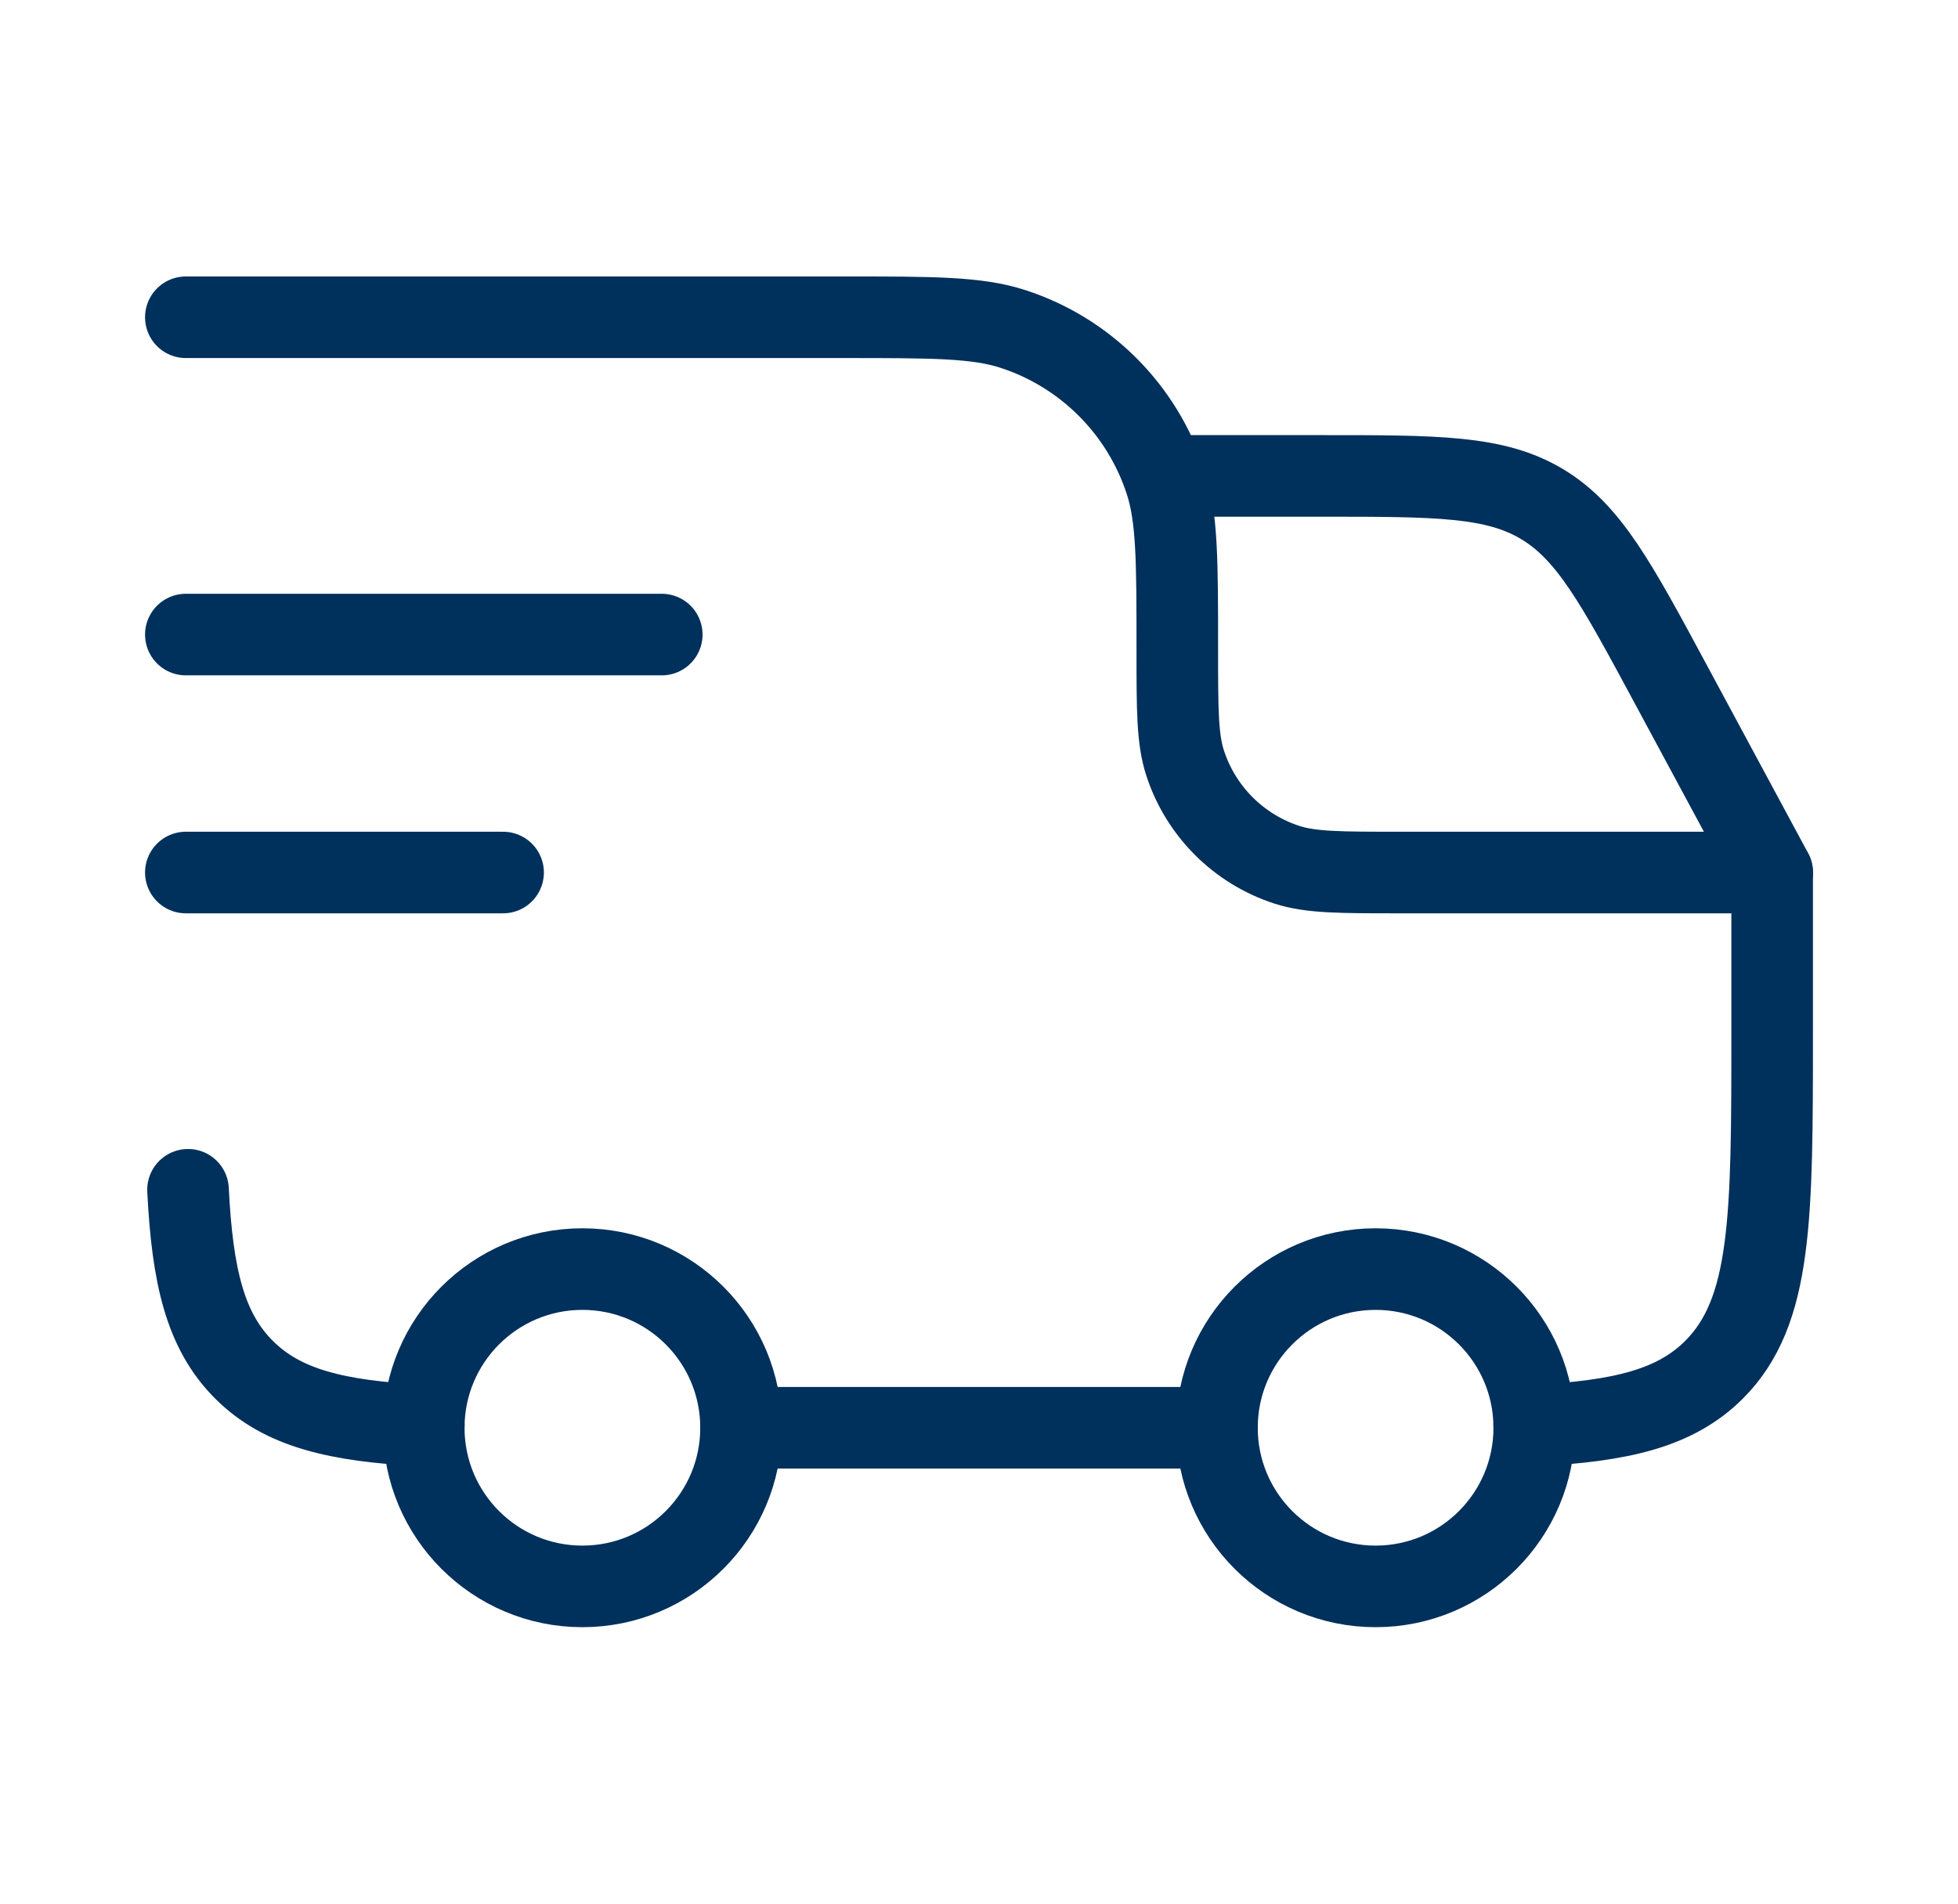
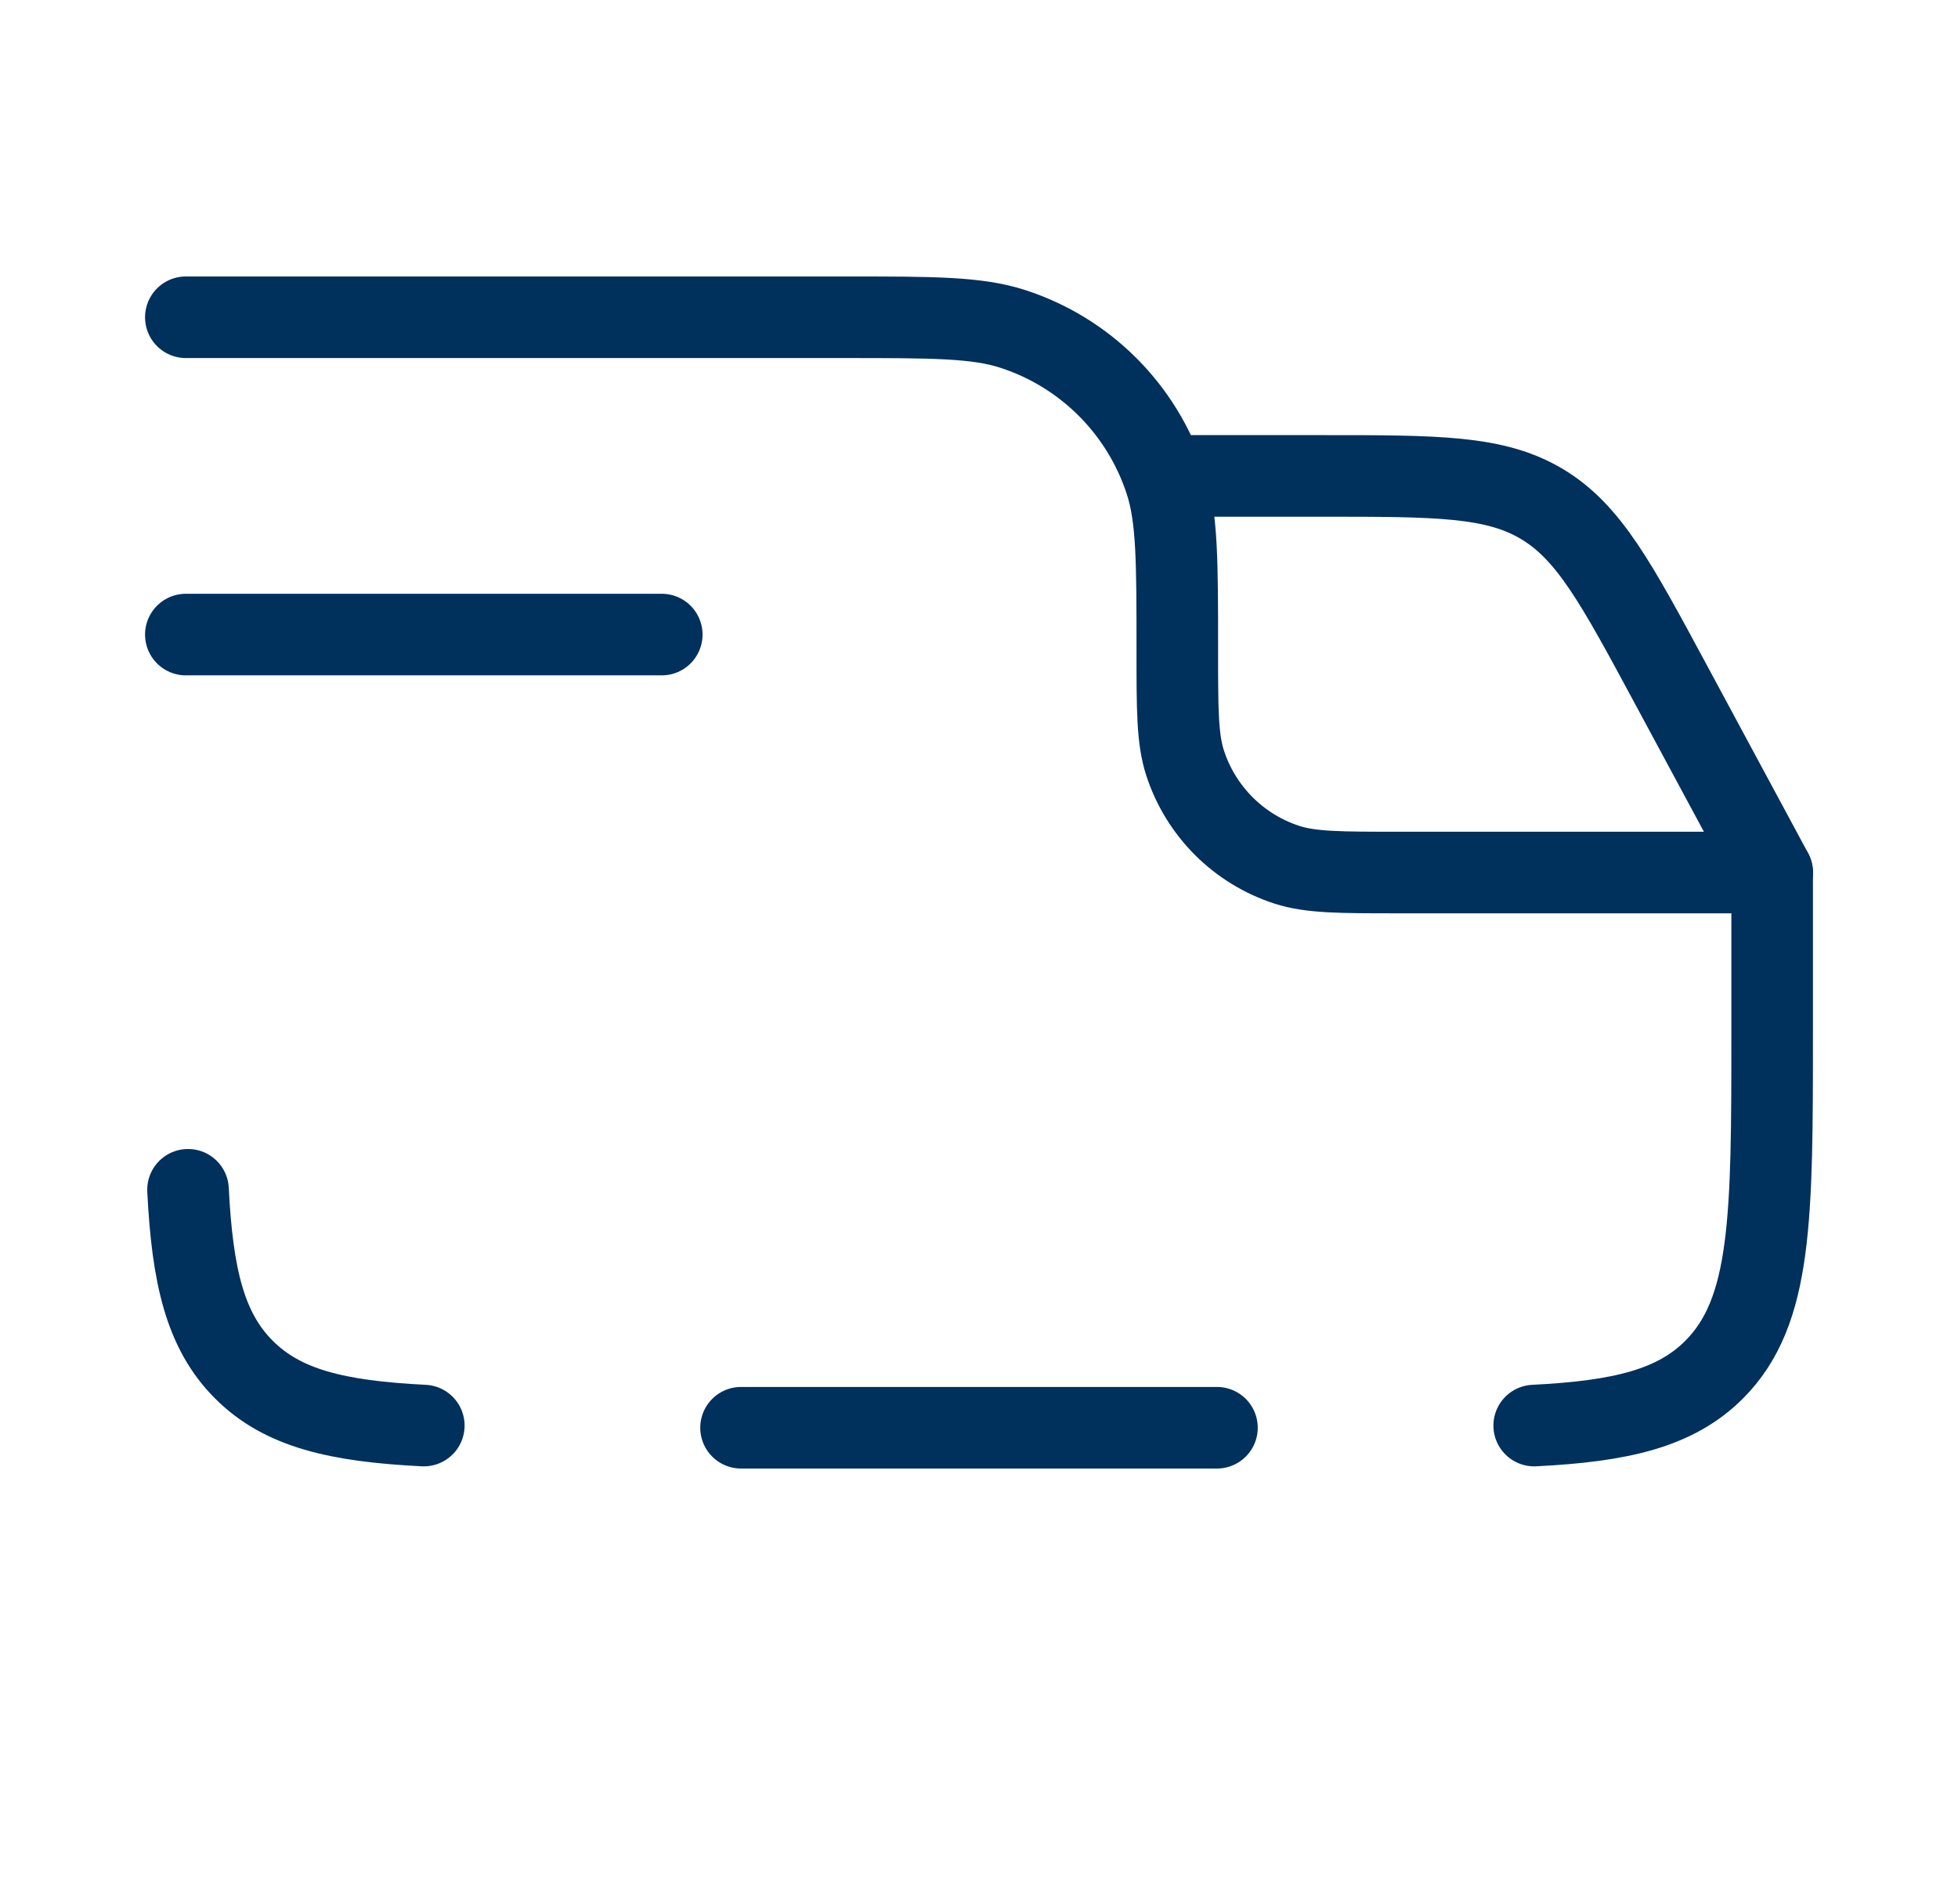
<svg xmlns="http://www.w3.org/2000/svg" width="36" height="35" viewBox="0 0 36 35" fill="none">
-   <ellipse cx="25.292" cy="26.25" rx="2.917" ry="2.917" stroke="#00305C" stroke-width="1.5" />
-   <ellipse cx="10.708" cy="26.25" rx="2.917" ry="2.917" stroke="#00305C" stroke-width="1.5" />
  <path d="M7.792 26.21C6.192 26.13 5.195 25.892 4.485 25.182C3.775 24.472 3.537 23.475 3.457 21.875M13.625 26.25H22.375M28.208 26.21C29.808 26.13 30.806 25.892 31.516 25.182C32.583 24.114 32.583 22.396 32.583 18.959V16.042H25.729C24.643 16.042 24.101 16.042 23.661 15.899C22.773 15.611 22.077 14.914 21.789 14.027C21.646 13.587 21.646 13.044 21.646 11.959C21.646 10.33 21.646 9.516 21.432 8.857C20.999 7.525 19.955 6.48 18.623 6.048C17.964 5.833 17.149 5.833 15.521 5.833L3.417 5.833" stroke="#00305C" stroke-width="1.5" stroke-linecap="round" stroke-linejoin="round" />
  <path d="M3.417 11.667L12.167 11.667" stroke="#00305C" stroke-width="1.5" stroke-linecap="round" stroke-linejoin="round" />
-   <path d="M3.417 16.042H9.25" stroke="#00305C" stroke-width="1.5" stroke-linecap="round" stroke-linejoin="round" />
  <path d="M21.646 8.75H24.302C26.424 8.75 27.485 8.75 28.349 9.266C29.213 9.782 29.716 10.716 30.722 12.585L32.584 16.042" stroke="#00305C" stroke-width="1.5" stroke-linecap="round" stroke-linejoin="round" />
</svg>